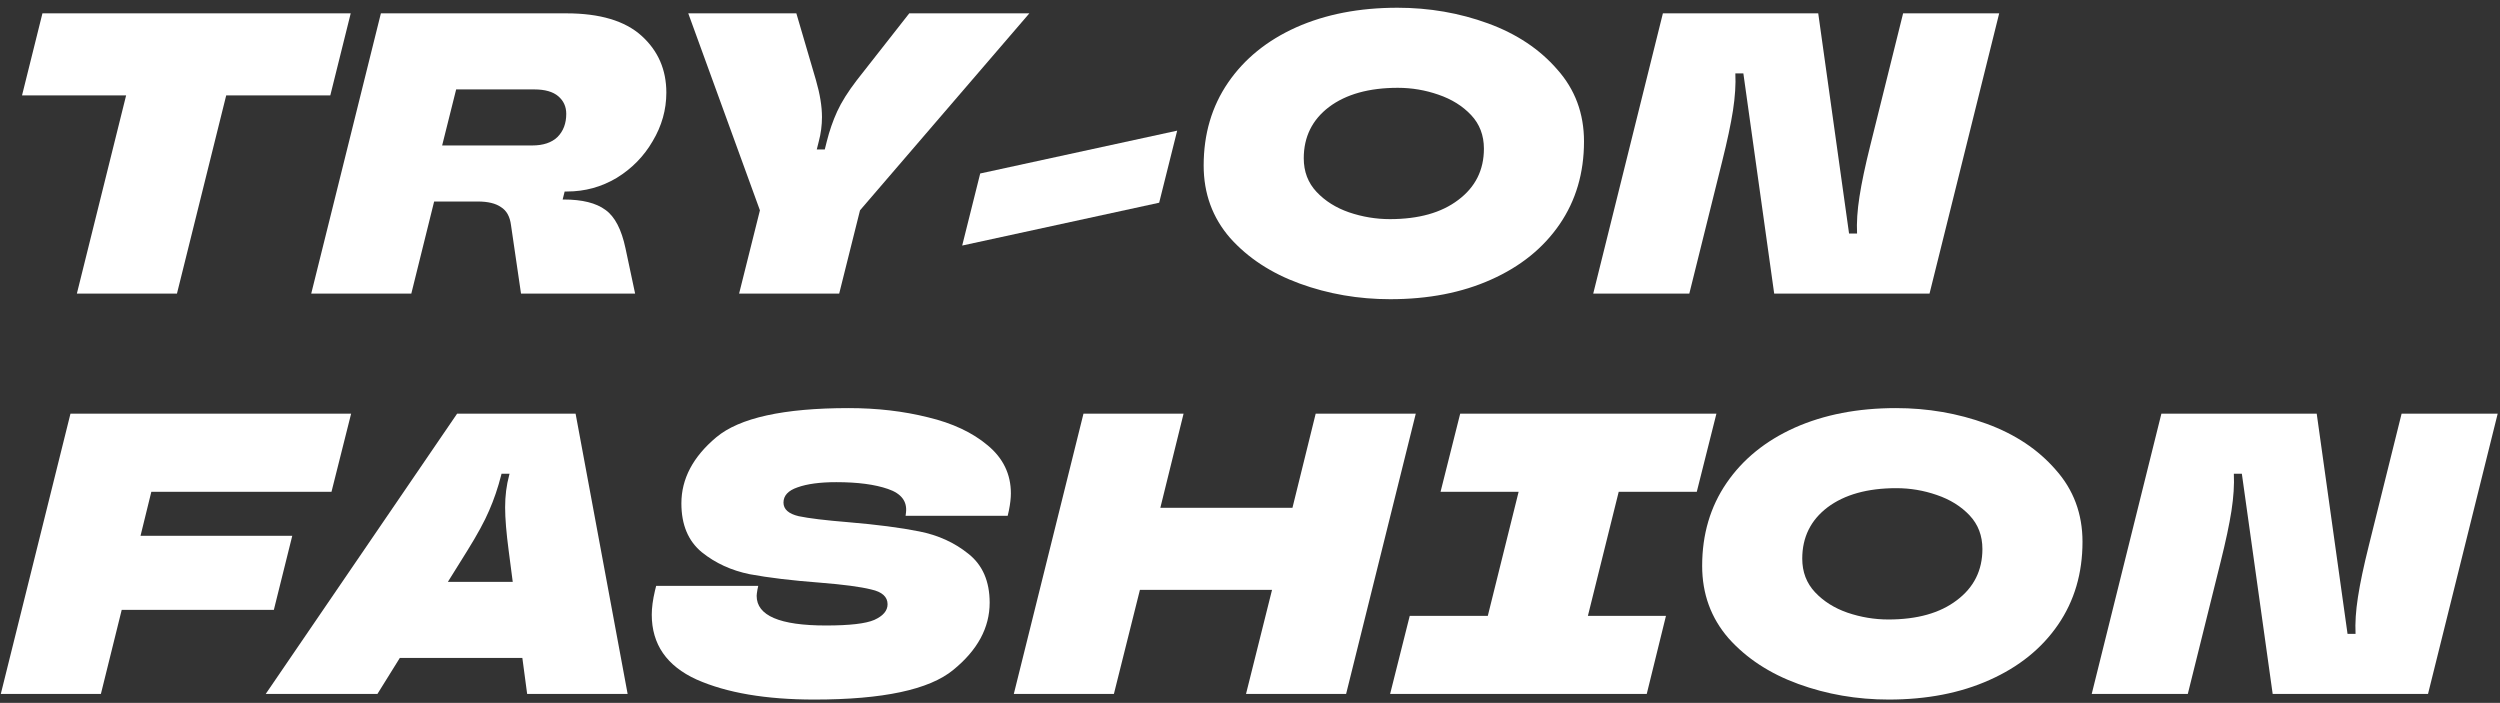
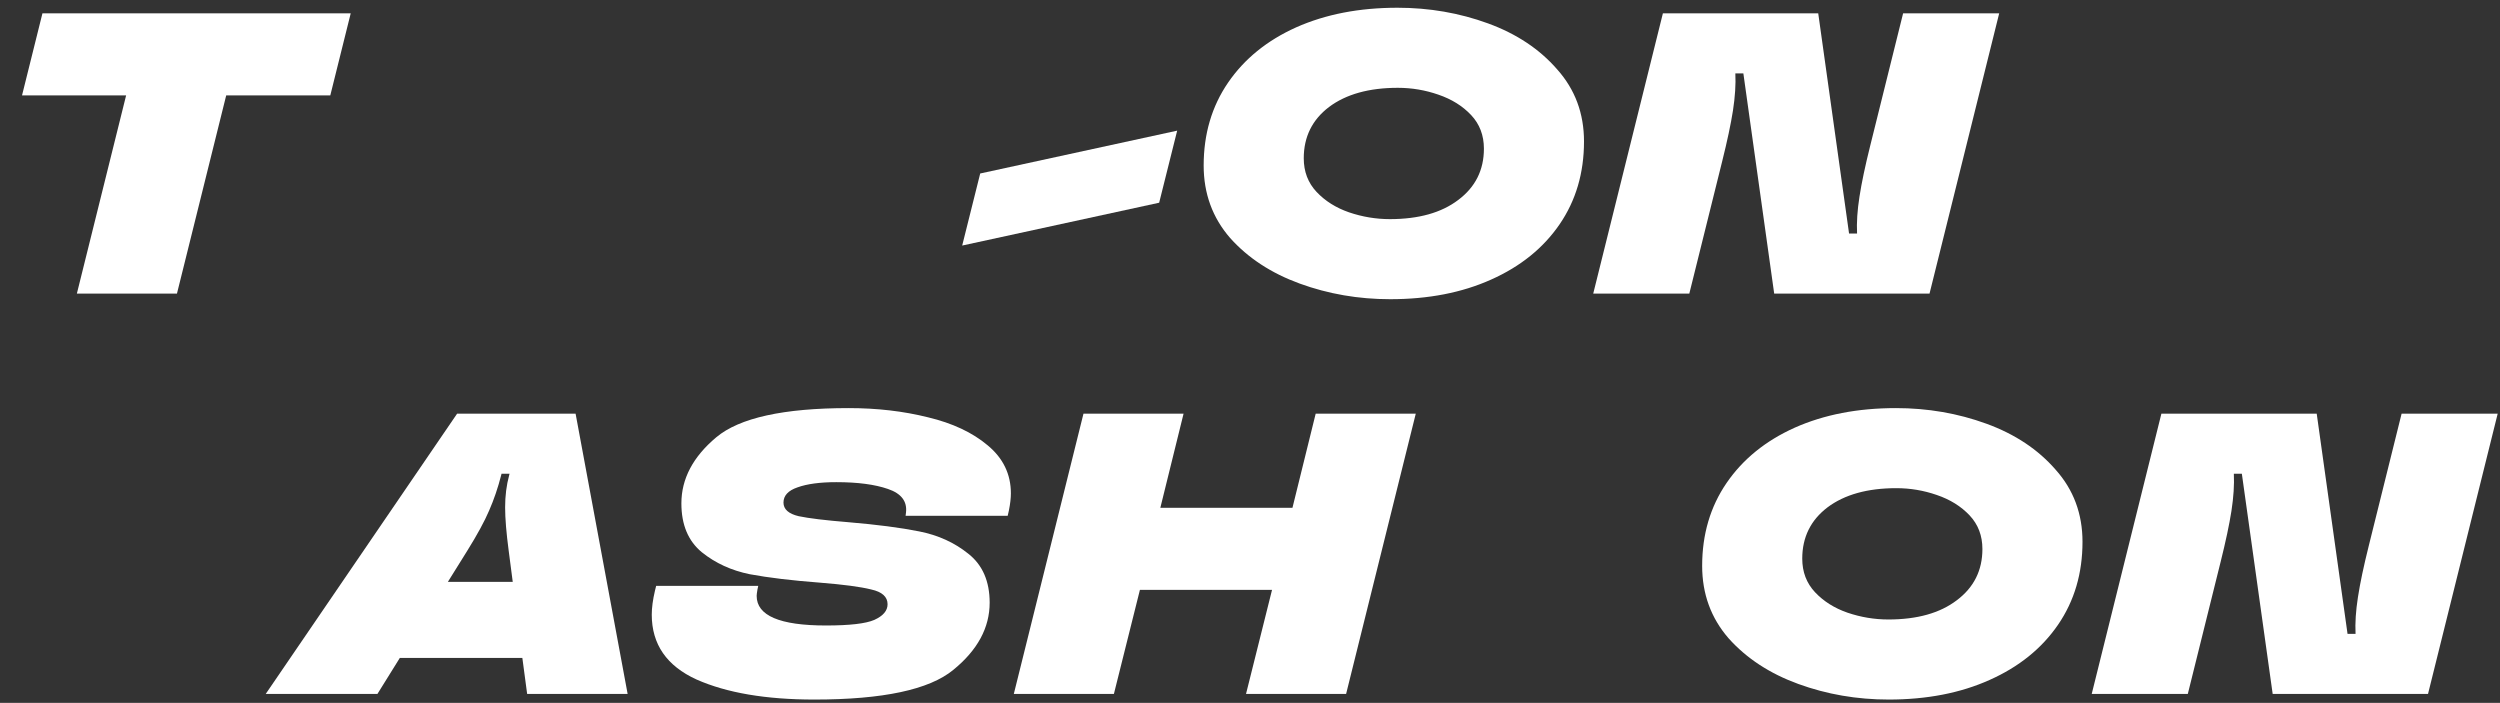
<svg xmlns="http://www.w3.org/2000/svg" width="281" height="79" viewBox="0 0 281 79" fill="none">
  <rect x="0" y="0" width="281" height="79" fill="#333333" stroke="none" />
  <path d="M19.89 33H8.64L14.175 10.725H2.475L4.77 1.5H39.42L37.125 10.725H25.425L19.89 33Z" fill="white" />
-   <path d="M63.467 21.525L63.242 22.425H63.377C65.447 22.425 67.007 22.815 68.057 23.595C69.107 24.345 69.857 25.785 70.307 27.915L71.387 33H58.562L57.437 25.305C57.317 24.345 56.942 23.67 56.312 23.28C55.712 22.86 54.842 22.65 53.702 22.65H48.797L46.232 33H34.982L42.812 1.5H63.647C67.427 1.5 70.247 2.34 72.107 4.02C73.967 5.7 74.897 7.83 74.897 10.41C74.897 12.33 74.387 14.145 73.367 15.855C72.377 17.565 71.027 18.945 69.317 19.995C67.607 21.015 65.747 21.525 63.737 21.525H63.467ZM49.697 16.35H59.822C61.052 16.35 61.997 16.035 62.657 15.405C63.317 14.745 63.647 13.875 63.647 12.795C63.647 11.985 63.347 11.325 62.747 10.815C62.147 10.305 61.247 10.05 60.047 10.05H51.272L49.697 16.35Z" fill="white" />
-   <path d="M83.075 33L85.415 23.64L77.36 1.5H89.51L91.715 9.015C92.165 10.575 92.39 11.955 92.39 13.155C92.39 14.085 92.27 15 92.03 15.9L91.805 16.8H92.705L92.93 15.9C93.23 14.7 93.62 13.575 94.1 12.525C94.58 11.475 95.315 10.305 96.305 9.015L102.2 1.5H115.7L96.665 23.64L94.325 33H83.075Z" fill="white" />
  <path d="M130.29 22.785L108.15 27.6L110.175 19.5L132.315 14.685L130.29 22.785Z" fill="white" />
  <path d="M156.262 33.63C152.692 33.63 149.302 33.045 146.092 31.875C142.882 30.705 140.272 28.995 138.262 26.745C136.282 24.465 135.292 21.75 135.292 18.6C135.292 15.06 136.207 11.955 138.037 9.285C139.867 6.615 142.417 4.545 145.687 3.075C148.987 1.605 152.782 0.87 157.072 0.87C160.642 0.87 164.032 1.455 167.242 2.625C170.452 3.795 173.047 5.52 175.027 7.8C177.037 10.05 178.042 12.75 178.042 15.9C178.042 19.44 177.127 22.545 175.297 25.215C173.467 27.885 170.902 29.955 167.602 31.425C164.332 32.895 160.552 33.63 156.262 33.63ZM156.217 24.63C159.457 24.63 162.022 23.91 163.912 22.47C165.832 21.03 166.792 19.11 166.792 16.71C166.792 15.21 166.312 13.95 165.352 12.93C164.392 11.91 163.162 11.145 161.662 10.635C160.192 10.125 158.677 9.87 157.117 9.87C153.877 9.87 151.297 10.59 149.377 12.03C147.487 13.47 146.542 15.39 146.542 17.79C146.542 19.29 147.022 20.55 147.982 21.57C148.942 22.59 150.157 23.355 151.627 23.865C153.127 24.375 154.657 24.63 156.217 24.63Z" fill="white" />
  <path d="M179.079 33L186.909 1.5H204.369L207.834 26.25H208.734C208.674 25.02 208.764 23.64 209.004 22.11C209.244 20.55 209.649 18.63 210.219 16.35L213.909 1.5H224.709L216.879 33H199.419L195.954 8.25H195.054C195.114 9.48 195.024 10.875 194.784 12.435C194.544 13.965 194.139 15.87 193.569 18.15L189.879 33H179.079Z" fill="white" />
-   <path d="M39.465 46.5L37.26 55.275H17.01L15.795 60.225H32.85L30.78 68.55H13.68L11.34 78H0.09L7.92 46.5H39.465Z" fill="white" />
-   <path d="M70.546 78H59.252L58.712 73.95H44.941L42.422 78H29.866L51.377 46.5H64.697L70.546 78ZM50.342 65.4H57.632L57.181 61.935C56.911 59.895 56.776 58.26 56.776 57.03C56.776 55.74 56.926 54.54 57.227 53.43L57.272 53.25H56.371L56.327 53.43C55.967 54.84 55.517 56.16 54.977 57.39C54.467 58.59 53.642 60.105 52.502 61.935L50.342 65.4Z" fill="white" />
+   <path d="M70.546 78H59.252L58.712 73.95H44.941L42.422 78H29.866L51.377 46.5H64.697L70.546 78ZM50.342 65.4H57.632L57.181 61.935C56.911 59.895 56.776 58.26 56.776 57.03C56.776 55.74 56.926 54.54 57.227 53.43L57.272 53.25H56.371L56.327 53.43C55.967 54.84 55.517 56.16 54.977 57.39C54.467 58.59 53.642 60.105 52.502 61.935Z" fill="white" />
  <path d="M91.528 78.63C86.098 78.63 81.688 77.88 78.298 76.38C74.938 74.85 73.258 72.42 73.258 69.09C73.258 68.31 73.378 67.41 73.618 66.39L73.753 65.85H85.228L85.138 66.255C85.078 66.615 85.048 66.855 85.048 66.975C85.048 69.195 87.643 70.305 92.833 70.305C95.503 70.305 97.318 70.095 98.278 69.675C99.268 69.225 99.763 68.64 99.763 67.92C99.763 67.08 99.148 66.525 97.918 66.255C96.718 65.955 94.798 65.7 92.158 65.49C89.008 65.25 86.383 64.935 84.283 64.545C82.213 64.125 80.413 63.3 78.883 62.07C77.353 60.81 76.588 58.98 76.588 56.58C76.588 53.82 77.893 51.345 80.503 49.155C83.113 46.965 88.078 45.87 95.398 45.87C98.578 45.87 101.548 46.215 104.308 46.905C107.068 47.565 109.303 48.615 111.013 50.055C112.753 51.495 113.623 53.295 113.623 55.455C113.623 55.995 113.548 56.64 113.398 57.39L113.263 57.975H101.788L101.833 57.615C101.983 56.355 101.308 55.47 99.808 54.96C98.338 54.45 96.403 54.195 94.003 54.195C92.173 54.195 90.718 54.39 89.638 54.78C88.588 55.14 88.063 55.71 88.063 56.49C88.063 57.24 88.633 57.75 89.773 58.02C90.913 58.26 92.773 58.485 95.353 58.695C98.563 58.965 101.218 59.31 103.318 59.73C105.448 60.15 107.293 60.99 108.853 62.25C110.443 63.51 111.238 65.34 111.238 67.74C111.238 70.56 109.873 73.08 107.143 75.3C104.443 77.52 99.238 78.63 91.528 78.63Z" fill="white" />
  <path d="M145.272 57.075L147.882 46.5H159.132L151.302 78H140.052L142.977 66.3H128.127L125.202 78H113.952L121.782 46.5H133.032L130.422 57.075H145.272Z" fill="white" />
-   <path d="M185.094 78H156.249L158.454 69.225H167.229L170.694 55.275H161.919L164.124 46.5H192.924L190.719 55.275H181.944L178.479 69.225H187.254L185.094 78Z" fill="white" />
  <path d="M212.293 78.63C208.723 78.63 205.333 78.045 202.123 76.875C198.913 75.705 196.303 73.995 194.293 71.745C192.313 69.465 191.323 66.75 191.323 63.6C191.323 60.06 192.238 56.955 194.068 54.285C195.898 51.615 198.448 49.545 201.718 48.075C205.018 46.605 208.813 45.87 213.103 45.87C216.673 45.87 220.063 46.455 223.273 47.625C226.483 48.795 229.078 50.52 231.058 52.8C233.068 55.05 234.073 57.75 234.073 60.9C234.073 64.44 233.158 67.545 231.328 70.215C229.498 72.885 226.933 74.955 223.633 76.425C220.363 77.895 216.583 78.63 212.293 78.63ZM212.248 69.63C215.488 69.63 218.053 68.91 219.943 67.47C221.863 66.03 222.823 64.11 222.823 61.71C222.823 60.21 222.343 58.95 221.383 57.93C220.423 56.91 219.193 56.145 217.693 55.635C216.223 55.125 214.708 54.87 213.148 54.87C209.908 54.87 207.328 55.59 205.408 57.03C203.518 58.47 202.573 60.39 202.573 62.79C202.573 64.29 203.053 65.55 204.013 66.57C204.973 67.59 206.188 68.355 207.658 68.865C209.158 69.375 210.688 69.63 212.248 69.63Z" fill="white" />
  <path d="M235.109 78L242.939 46.5H260.399L263.864 71.25H264.764C264.704 70.02 264.794 68.64 265.034 67.11C265.274 65.55 265.679 63.63 266.249 61.35L269.939 46.5H280.739L272.909 78H255.449L251.984 53.25H251.084C251.144 54.48 251.054 55.875 250.814 57.435C250.574 58.965 250.169 60.87 249.599 63.15L245.909 78H235.109Z" fill="white" />
</svg>